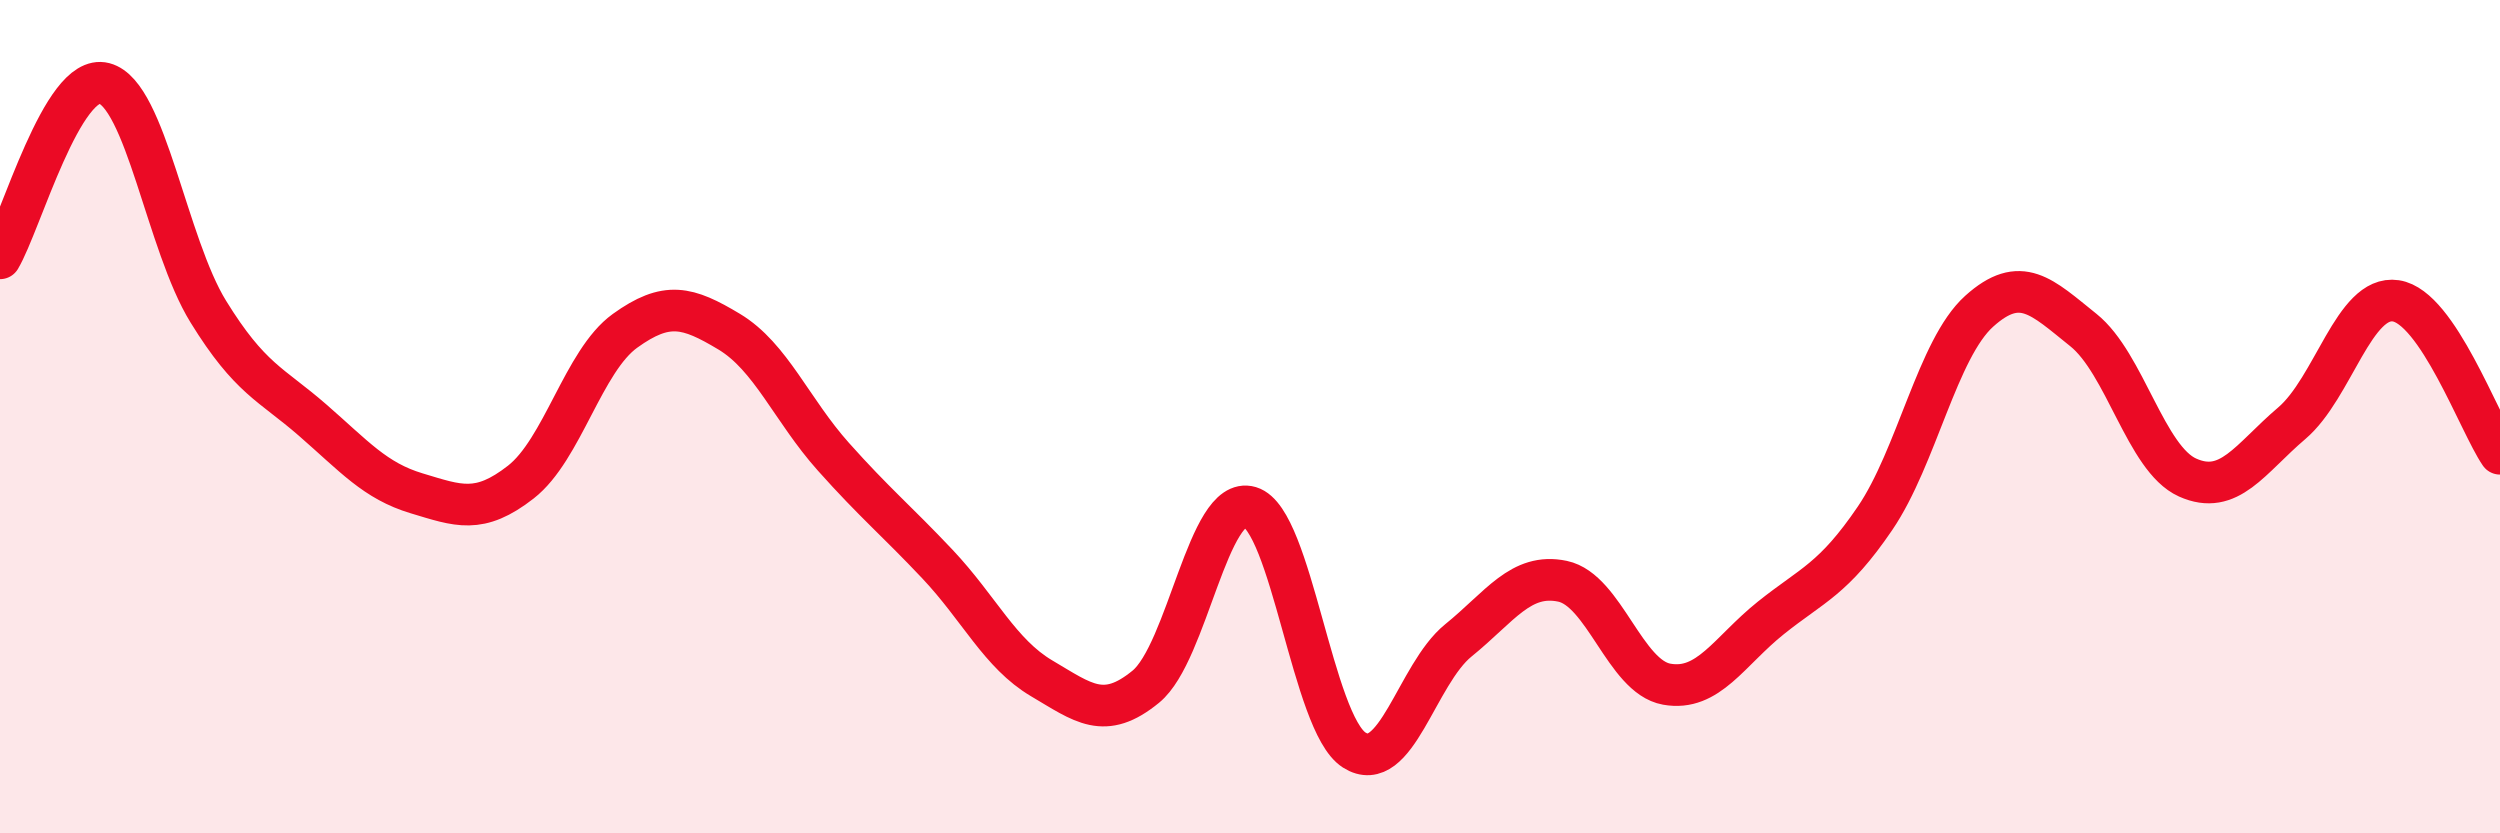
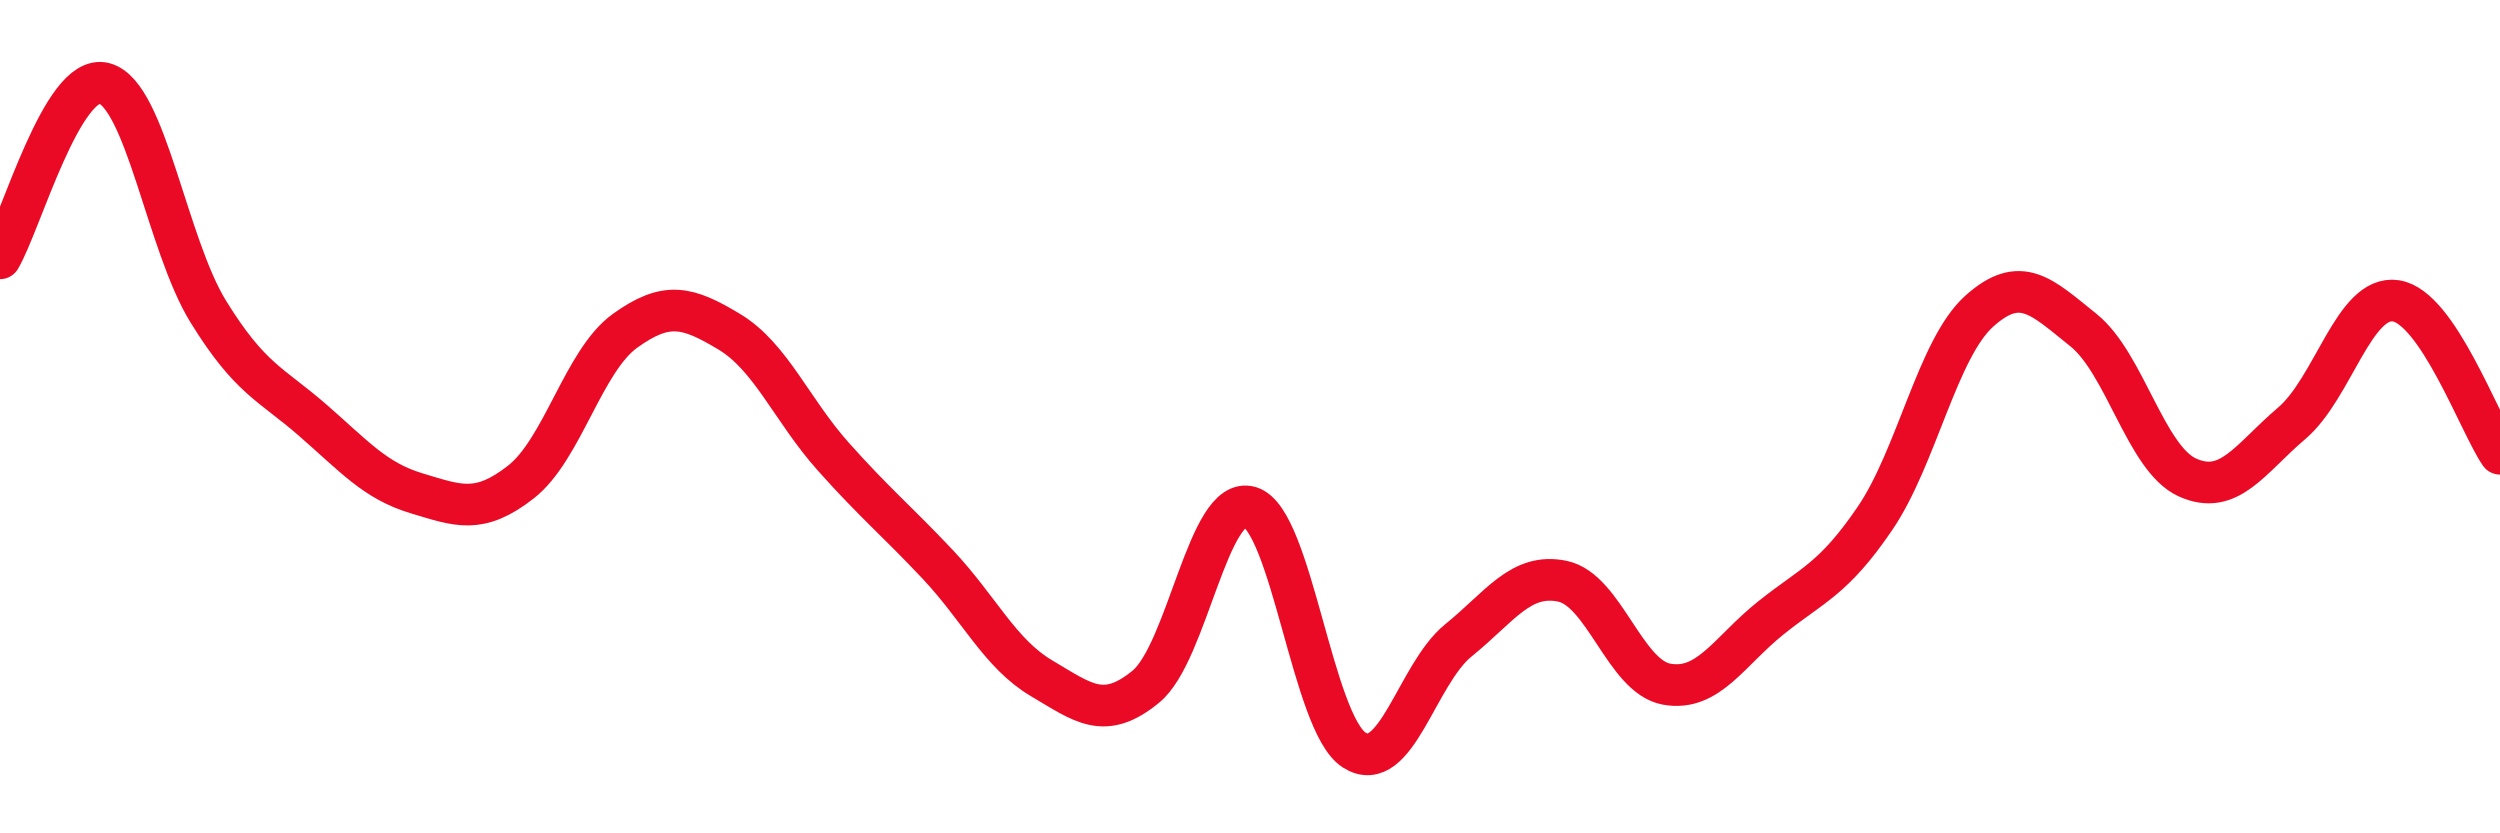
<svg xmlns="http://www.w3.org/2000/svg" width="60" height="20" viewBox="0 0 60 20">
-   <path d="M 0,6.2 C 0.5,5.36 1.5,1.74 2.5,2 C 3.5,2.26 4,5.86 5,7.48 C 6,9.1 6.5,9.21 7.5,10.08 C 8.5,10.95 9,11.54 10,11.84 C 11,12.14 11.5,12.35 12.5,11.57 C 13.5,10.79 14,8.66 15,7.94 C 16,7.22 16.5,7.36 17.5,7.96 C 18.5,8.56 19,9.84 20,10.96 C 21,12.08 21.5,12.48 22.5,13.54 C 23.5,14.6 24,15.69 25,16.28 C 26,16.87 26.5,17.3 27.5,16.48 C 28.5,15.66 29,11.87 30,12.17 C 31,12.47 31.5,17.36 32.5,18 C 33.5,18.64 34,16.18 35,15.37 C 36,14.56 36.5,13.74 37.5,13.95 C 38.5,14.16 39,16.24 40,16.42 C 41,16.6 41.5,15.63 42.5,14.83 C 43.5,14.03 44,13.91 45,12.44 C 46,10.97 46.5,8.37 47.5,7.47 C 48.5,6.57 49,7.12 50,7.92 C 51,8.72 51.5,11.01 52.5,11.46 C 53.5,11.91 54,11.01 55,10.16 C 56,9.31 56.5,7.07 57.5,7.22 C 58.5,7.37 59.5,10.16 60,10.89L60 20L0 20Z" fill="#EB0A25" opacity="0.1" stroke-linecap="round" stroke-linejoin="round" />
  <path d="M 0,6.2 C 0.5,5.36 1.5,1.74 2.5,2 C 3.5,2.26 4,5.86 5,7.48 C 6,9.1 6.5,9.21 7.5,10.08 C 8.5,10.95 9,11.54 10,11.84 C 11,12.14 11.5,12.35 12.5,11.57 C 13.5,10.79 14,8.66 15,7.94 C 16,7.22 16.5,7.36 17.5,7.96 C 18.5,8.56 19,9.84 20,10.96 C 21,12.08 21.5,12.48 22.5,13.54 C 23.5,14.6 24,15.69 25,16.28 C 26,16.87 26.5,17.3 27.5,16.48 C 28.5,15.66 29,11.87 30,12.17 C 31,12.47 31.5,17.36 32.5,18 C 33.5,18.64 34,16.18 35,15.37 C 36,14.56 36.5,13.74 37.5,13.95 C 38.5,14.16 39,16.24 40,16.42 C 41,16.6 41.5,15.63 42.5,14.83 C 43.5,14.03 44,13.91 45,12.44 C 46,10.97 46.5,8.37 47.5,7.47 C 48.5,6.57 49,7.12 50,7.92 C 51,8.72 51.5,11.01 52.5,11.46 C 53.5,11.91 54,11.01 55,10.16 C 56,9.31 56.5,7.07 57.5,7.22 C 58.5,7.37 59.5,10.16 60,10.89" stroke="#EB0A25" stroke-width="1" fill="none" stroke-linecap="round" stroke-linejoin="round" />
</svg>